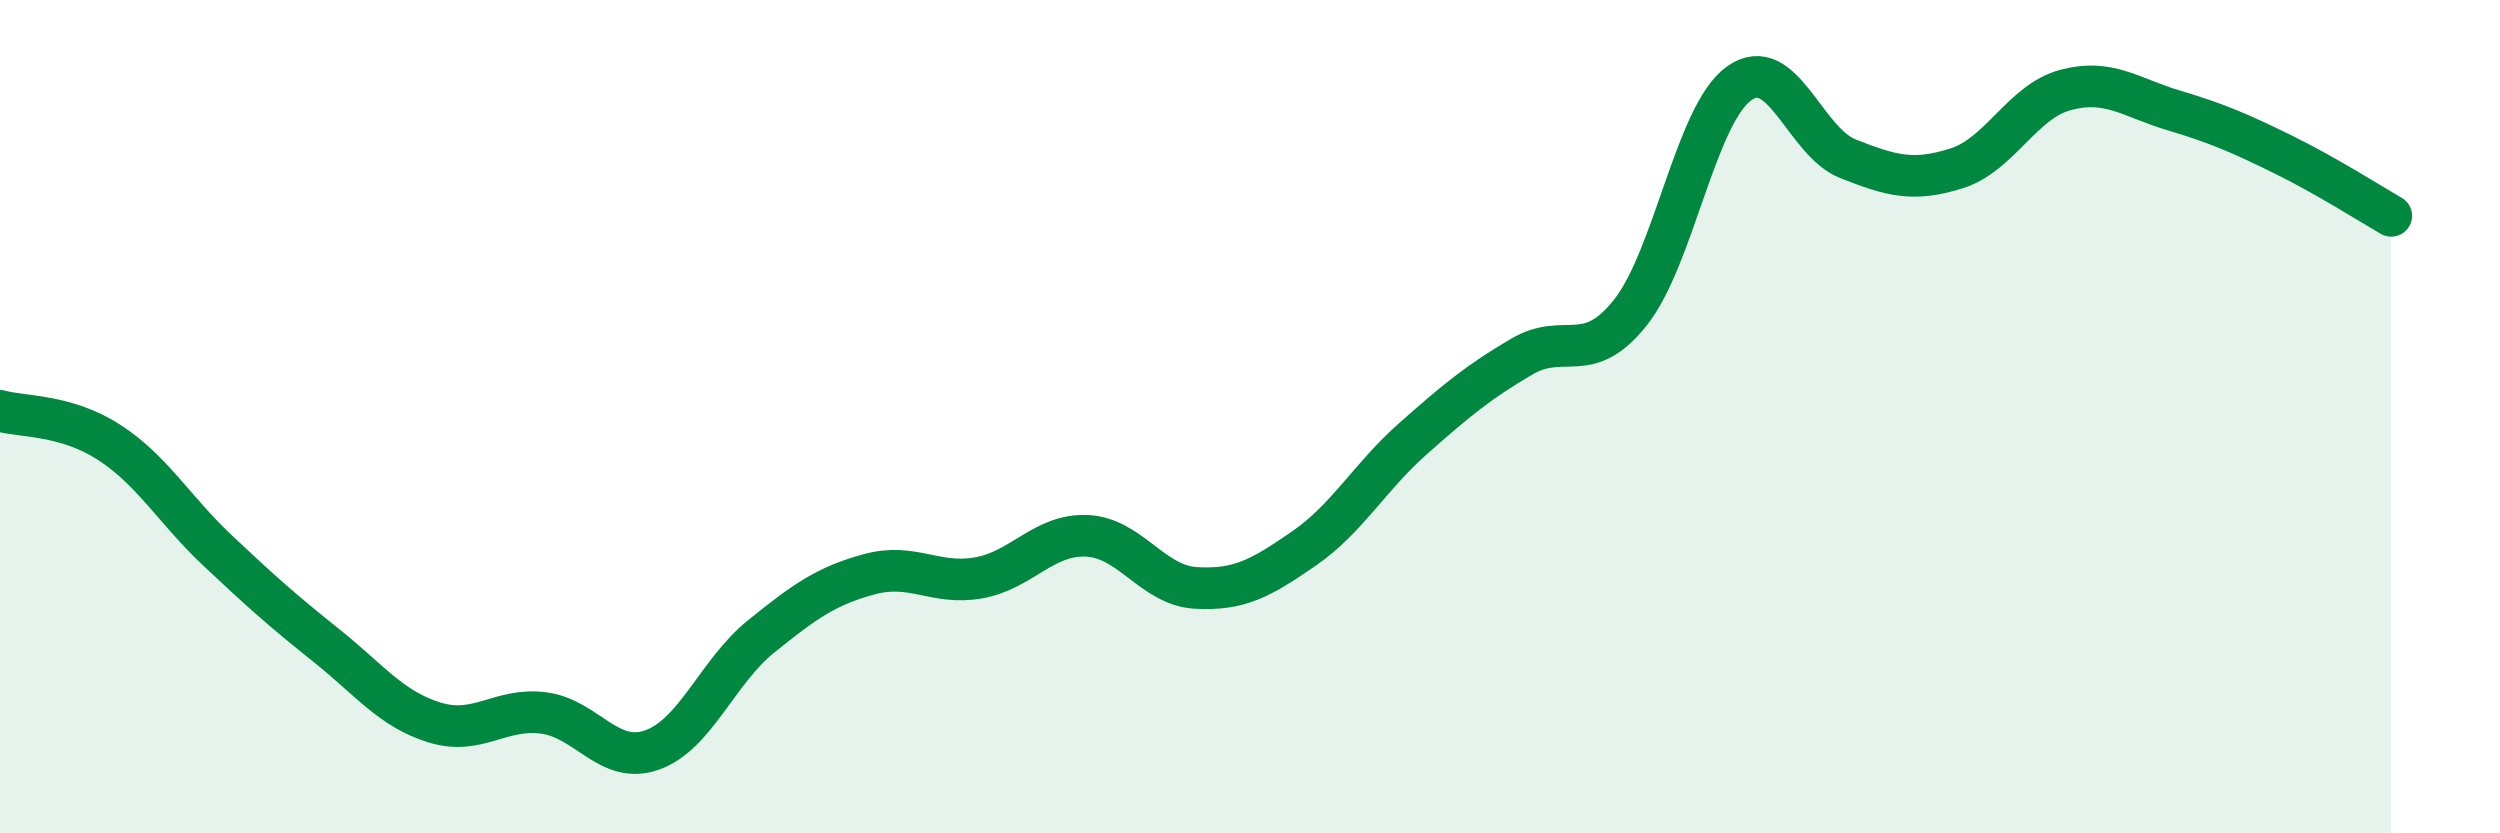
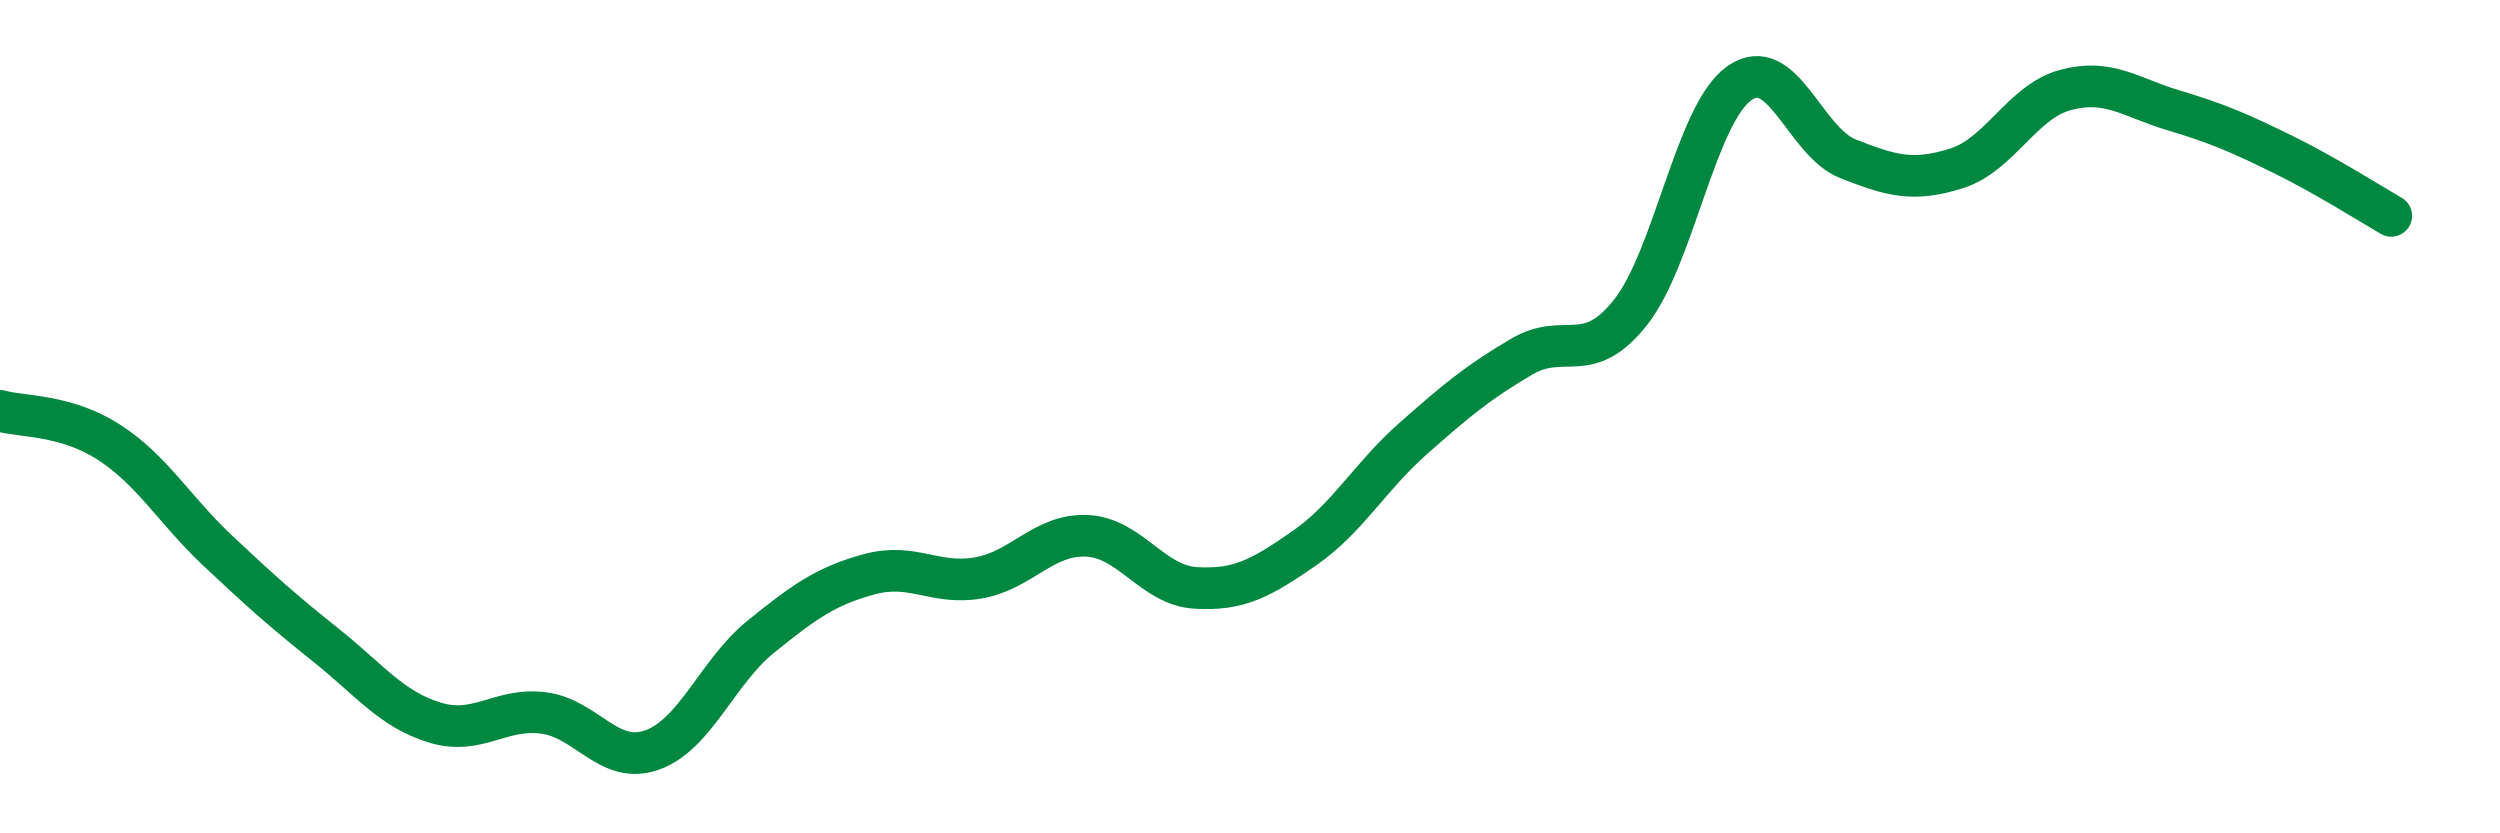
<svg xmlns="http://www.w3.org/2000/svg" width="60" height="20" viewBox="0 0 60 20">
-   <path d="M 0,9.86 C 0.52,10.01 1.57,9.94 2.61,10.61 C 3.65,11.28 4.18,12.23 5.22,13.21 C 6.26,14.19 6.79,14.66 7.83,15.49 C 8.87,16.32 9.39,17.02 10.43,17.34 C 11.47,17.66 12,16.98 13.04,17.11 C 14.08,17.24 14.61,18.37 15.65,18 C 16.69,17.63 17.22,16.12 18.26,15.28 C 19.3,14.44 19.83,14.06 20.87,13.78 C 21.91,13.5 22.44,14.05 23.48,13.87 C 24.52,13.69 25.05,12.81 26.09,12.86 C 27.13,12.91 27.66,14.05 28.7,14.11 C 29.74,14.17 30.26,13.88 31.3,13.16 C 32.34,12.44 32.87,11.45 33.91,10.53 C 34.95,9.61 35.48,9.17 36.52,8.56 C 37.56,7.95 38.09,8.81 39.13,7.5 C 40.17,6.19 40.7,2.74 41.74,2 C 42.78,1.26 43.31,3.4 44.35,3.81 C 45.39,4.22 45.92,4.37 46.96,4.04 C 48,3.71 48.53,2.44 49.57,2.16 C 50.61,1.88 51.13,2.34 52.17,2.65 C 53.21,2.96 53.74,3.19 54.78,3.7 C 55.82,4.21 56.87,4.88 57.39,5.18L57.39 20L0 20Z" fill="#008740" opacity="0.1" stroke-linecap="round" stroke-linejoin="round" />
  <path d="M 0,9.86 C 0.52,10.01 1.57,9.94 2.61,10.61 C 3.65,11.28 4.18,12.23 5.22,13.21 C 6.26,14.19 6.79,14.66 7.83,15.49 C 8.87,16.32 9.39,17.02 10.43,17.34 C 11.47,17.66 12,16.98 13.04,17.11 C 14.08,17.24 14.61,18.37 15.65,18 C 16.69,17.63 17.22,16.12 18.26,15.28 C 19.3,14.44 19.83,14.06 20.87,13.78 C 21.91,13.5 22.44,14.05 23.48,13.87 C 24.52,13.69 25.05,12.81 26.09,12.86 C 27.13,12.91 27.66,14.05 28.7,14.11 C 29.74,14.17 30.26,13.88 31.3,13.16 C 32.34,12.44 32.87,11.45 33.91,10.53 C 34.95,9.61 35.48,9.17 36.52,8.56 C 37.56,7.95 38.09,8.81 39.13,7.5 C 40.17,6.19 40.7,2.74 41.74,2 C 42.78,1.26 43.31,3.4 44.35,3.81 C 45.39,4.22 45.92,4.37 46.96,4.04 C 48,3.71 48.53,2.44 49.57,2.16 C 50.61,1.88 51.13,2.34 52.17,2.65 C 53.21,2.96 53.74,3.19 54.78,3.7 C 55.82,4.21 56.87,4.88 57.39,5.18" stroke="#008740" stroke-width="1" fill="none" stroke-linecap="round" stroke-linejoin="round" />
</svg>